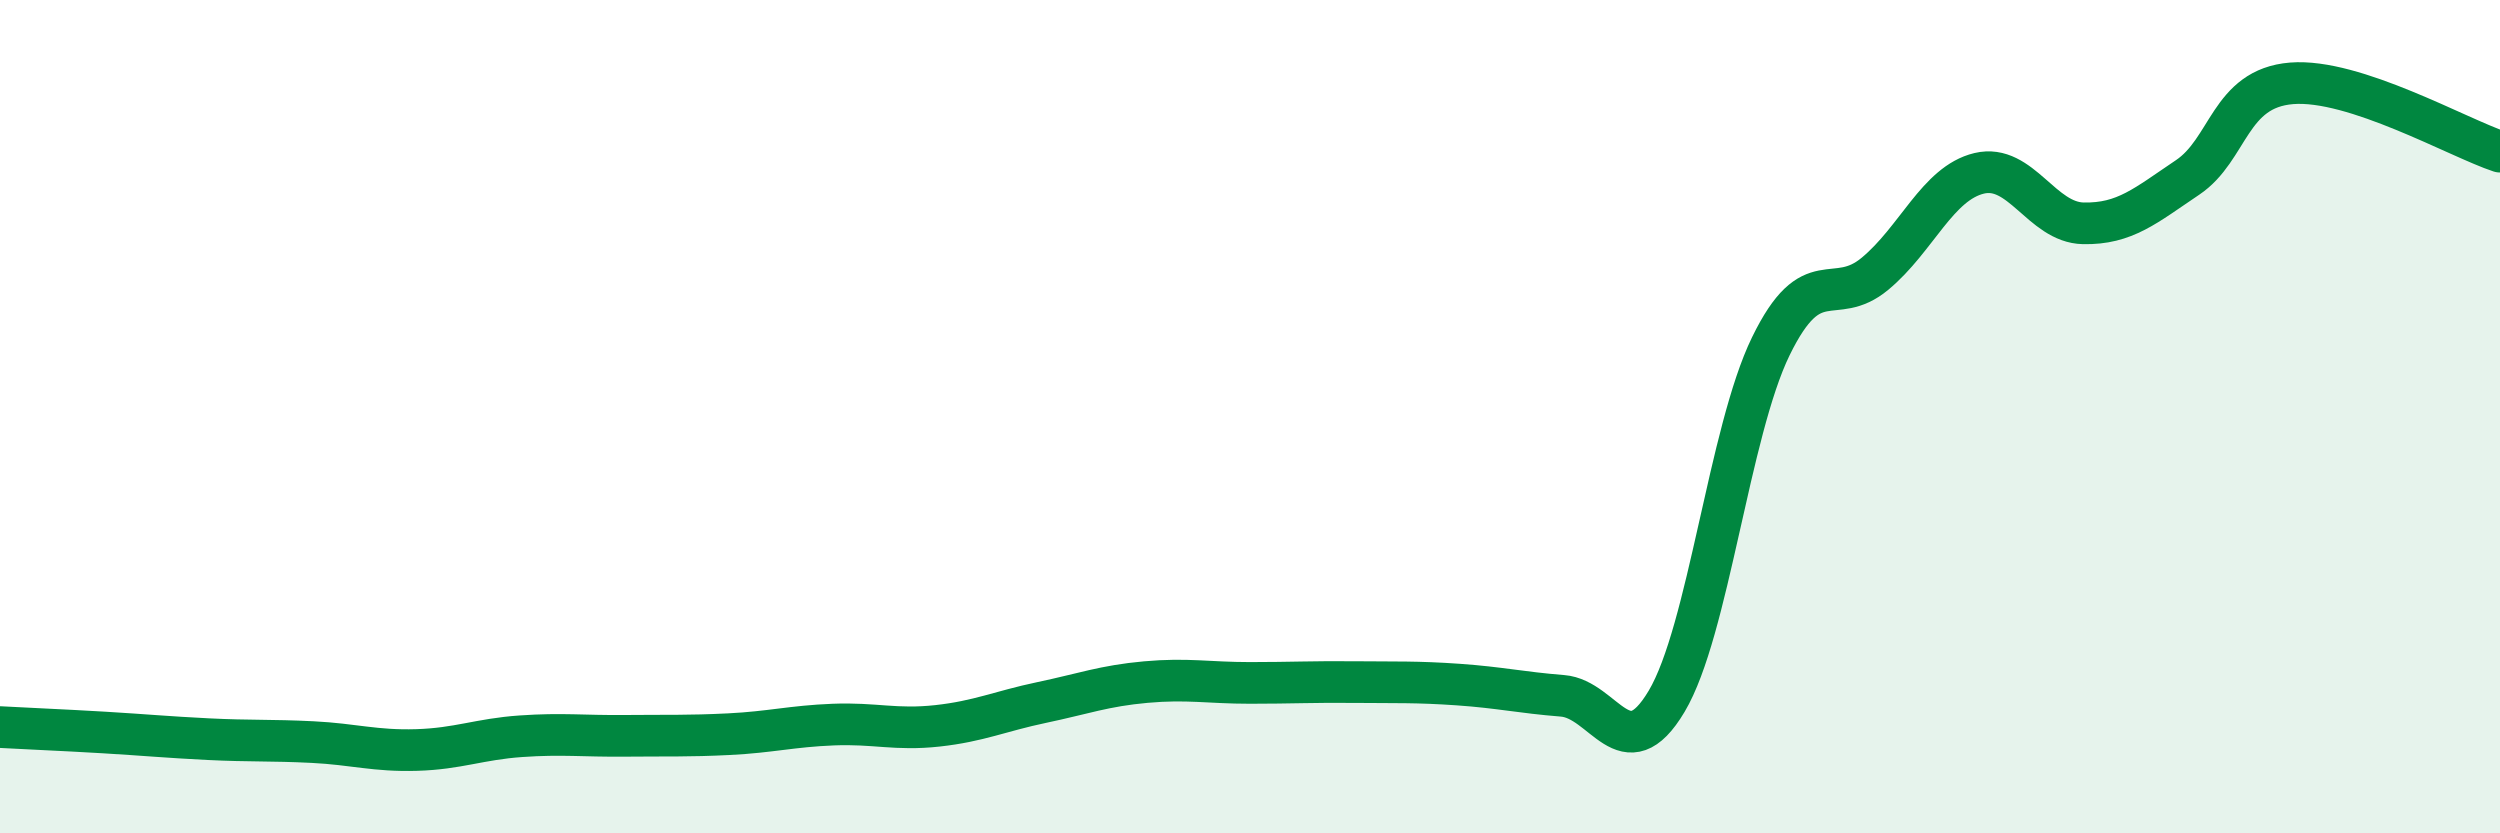
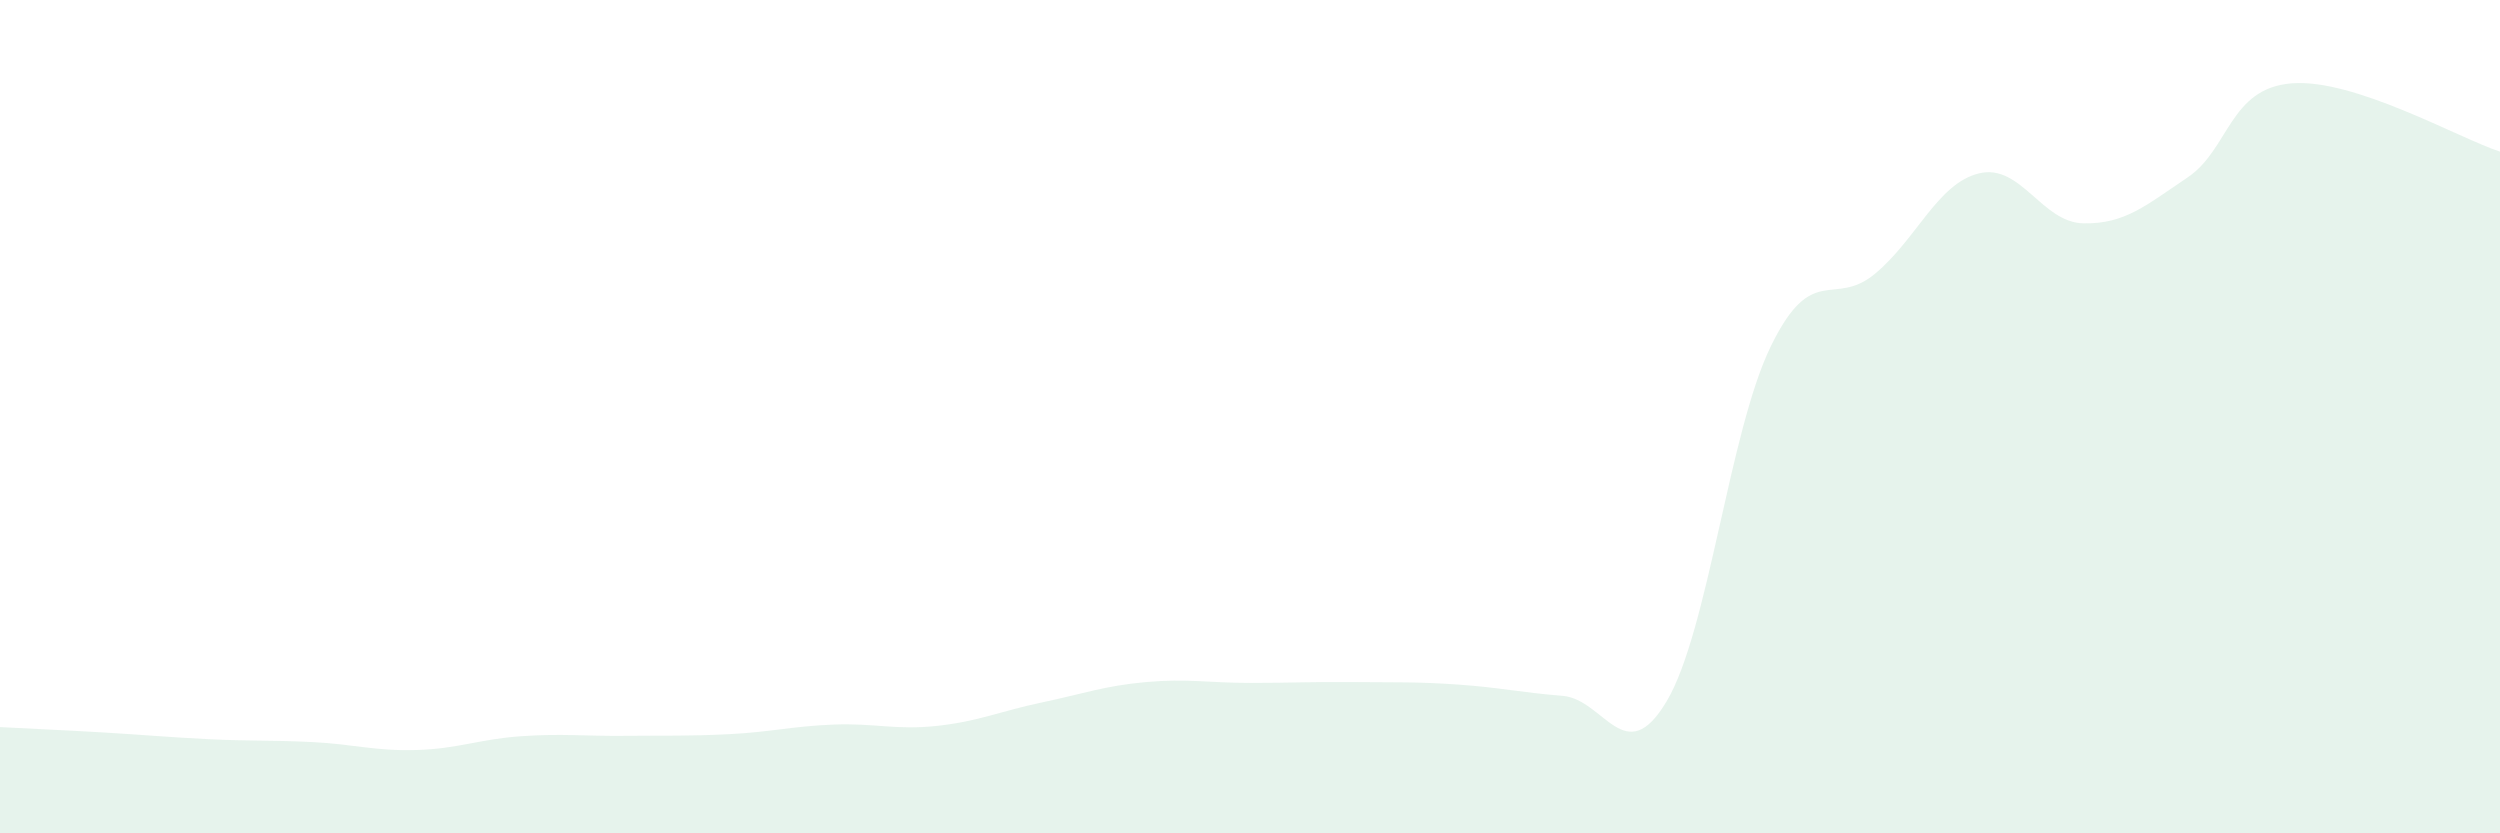
<svg xmlns="http://www.w3.org/2000/svg" width="60" height="20" viewBox="0 0 60 20">
  <path d="M 0,17.45 C 0.5,17.48 1.5,17.52 2.5,17.58 C 3.5,17.64 4,17.69 5,17.74 C 6,17.79 6.5,17.76 7.5,17.81 C 8.5,17.86 9,18.03 10,18 C 11,17.97 11.5,17.74 12.5,17.67 C 13.5,17.6 14,17.67 15,17.66 C 16,17.65 16.5,17.67 17.5,17.62 C 18.5,17.57 19,17.43 20,17.39 C 21,17.35 21.5,17.53 22.5,17.42 C 23.5,17.31 24,17.07 25,16.86 C 26,16.65 26.5,16.46 27.5,16.37 C 28.5,16.28 29,16.39 30,16.39 C 31,16.39 31.5,16.36 32.5,16.37 C 33.5,16.38 34,16.36 35,16.43 C 36,16.5 36.5,16.62 37.5,16.7 C 38.5,16.78 39,18.51 40,16.83 C 41,15.15 41.5,10.36 42.5,8.31 C 43.5,6.26 44,7.4 45,6.57 C 46,5.74 46.5,4.4 47.5,4.16 C 48.5,3.92 49,5.34 50,5.36 C 51,5.38 51.5,4.93 52.5,4.26 C 53.5,3.59 53.5,2.12 55,2 C 56.5,1.88 59,3.31 60,3.64L60 20L0 20Z" fill="#008740" opacity="0.1" stroke-linecap="round" stroke-linejoin="round" />
-   <path d="M 0,17.45 C 0.5,17.48 1.5,17.52 2.5,17.58 C 3.5,17.64 4,17.69 5,17.74 C 6,17.79 6.5,17.76 7.5,17.81 C 8.5,17.86 9,18.03 10,18 C 11,17.97 11.5,17.74 12.5,17.67 C 13.5,17.6 14,17.67 15,17.66 C 16,17.65 16.5,17.67 17.5,17.62 C 18.5,17.57 19,17.43 20,17.39 C 21,17.35 21.5,17.53 22.5,17.42 C 23.5,17.31 24,17.07 25,16.86 C 26,16.65 26.5,16.46 27.5,16.37 C 28.5,16.28 29,16.39 30,16.39 C 31,16.39 31.5,16.36 32.5,16.37 C 33.5,16.38 34,16.36 35,16.43 C 36,16.5 36.5,16.62 37.5,16.7 C 38.5,16.78 39,18.51 40,16.83 C 41,15.15 41.5,10.36 42.5,8.31 C 43.5,6.26 44,7.4 45,6.57 C 46,5.74 46.5,4.4 47.5,4.16 C 48.5,3.92 49,5.34 50,5.36 C 51,5.38 51.5,4.93 52.5,4.26 C 53.5,3.59 53.5,2.12 55,2 C 56.5,1.88 59,3.31 60,3.64" stroke="#008740" stroke-width="1" fill="none" stroke-linecap="round" stroke-linejoin="round" />
</svg>